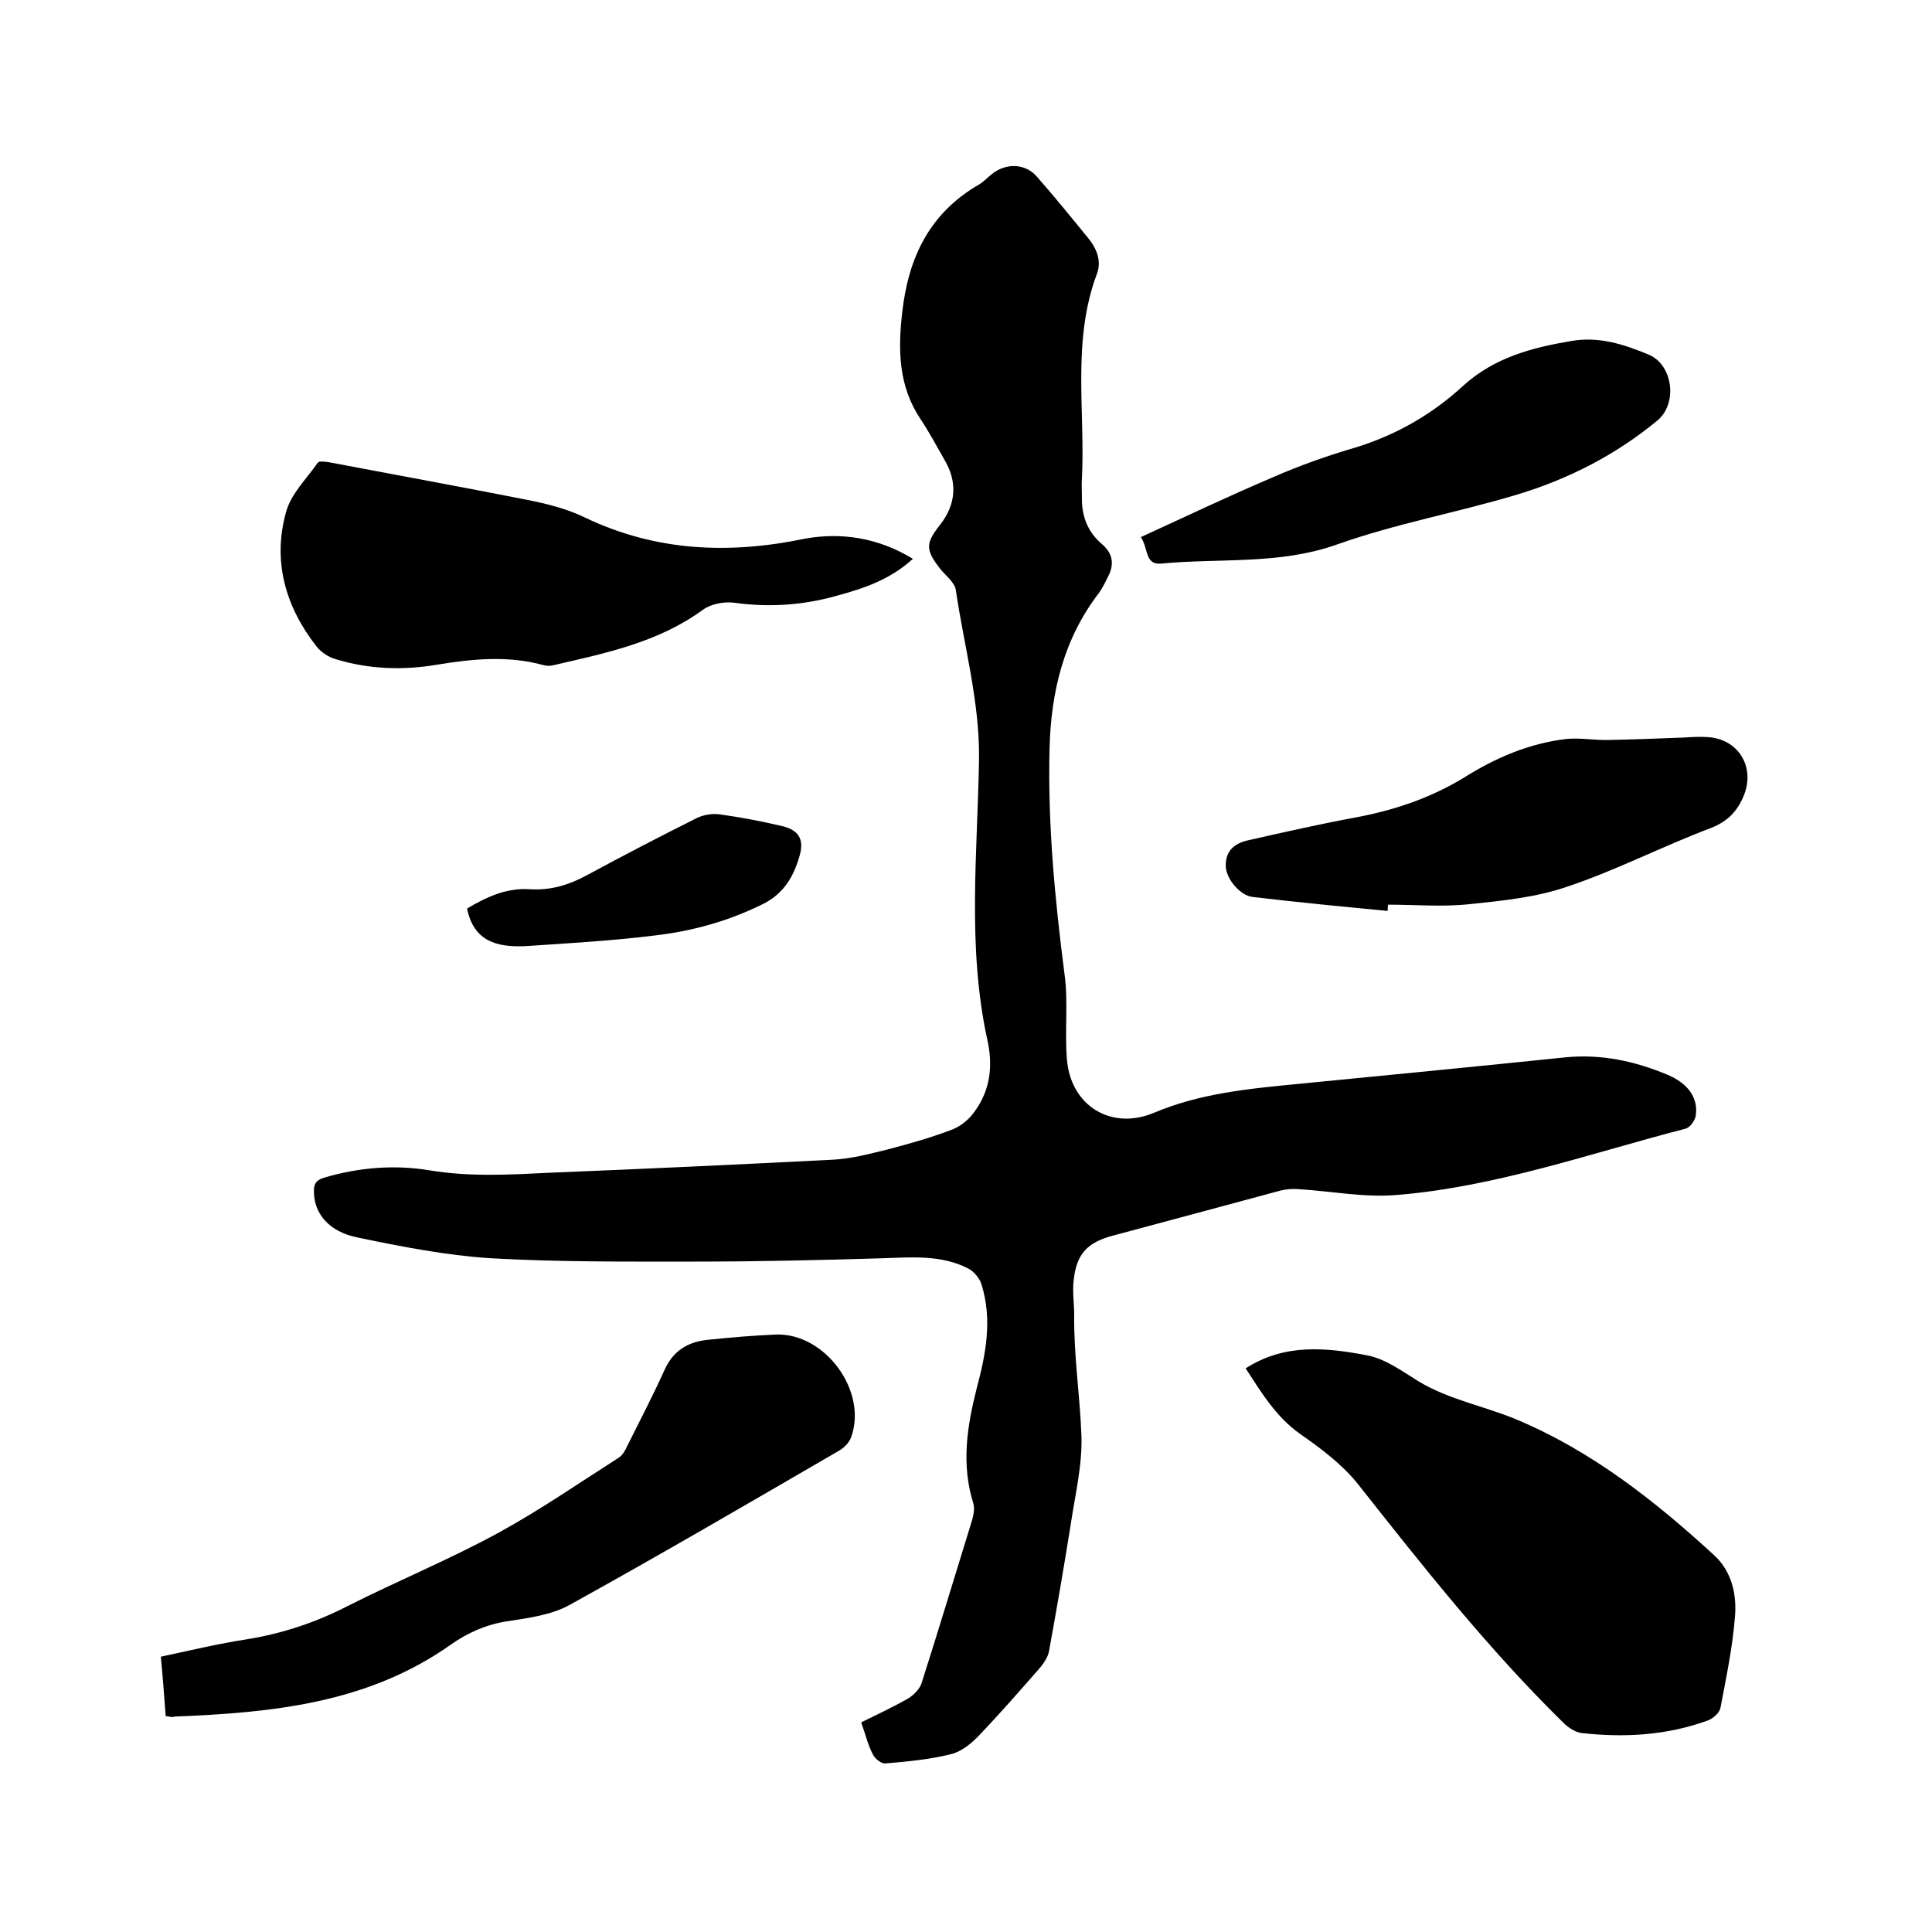
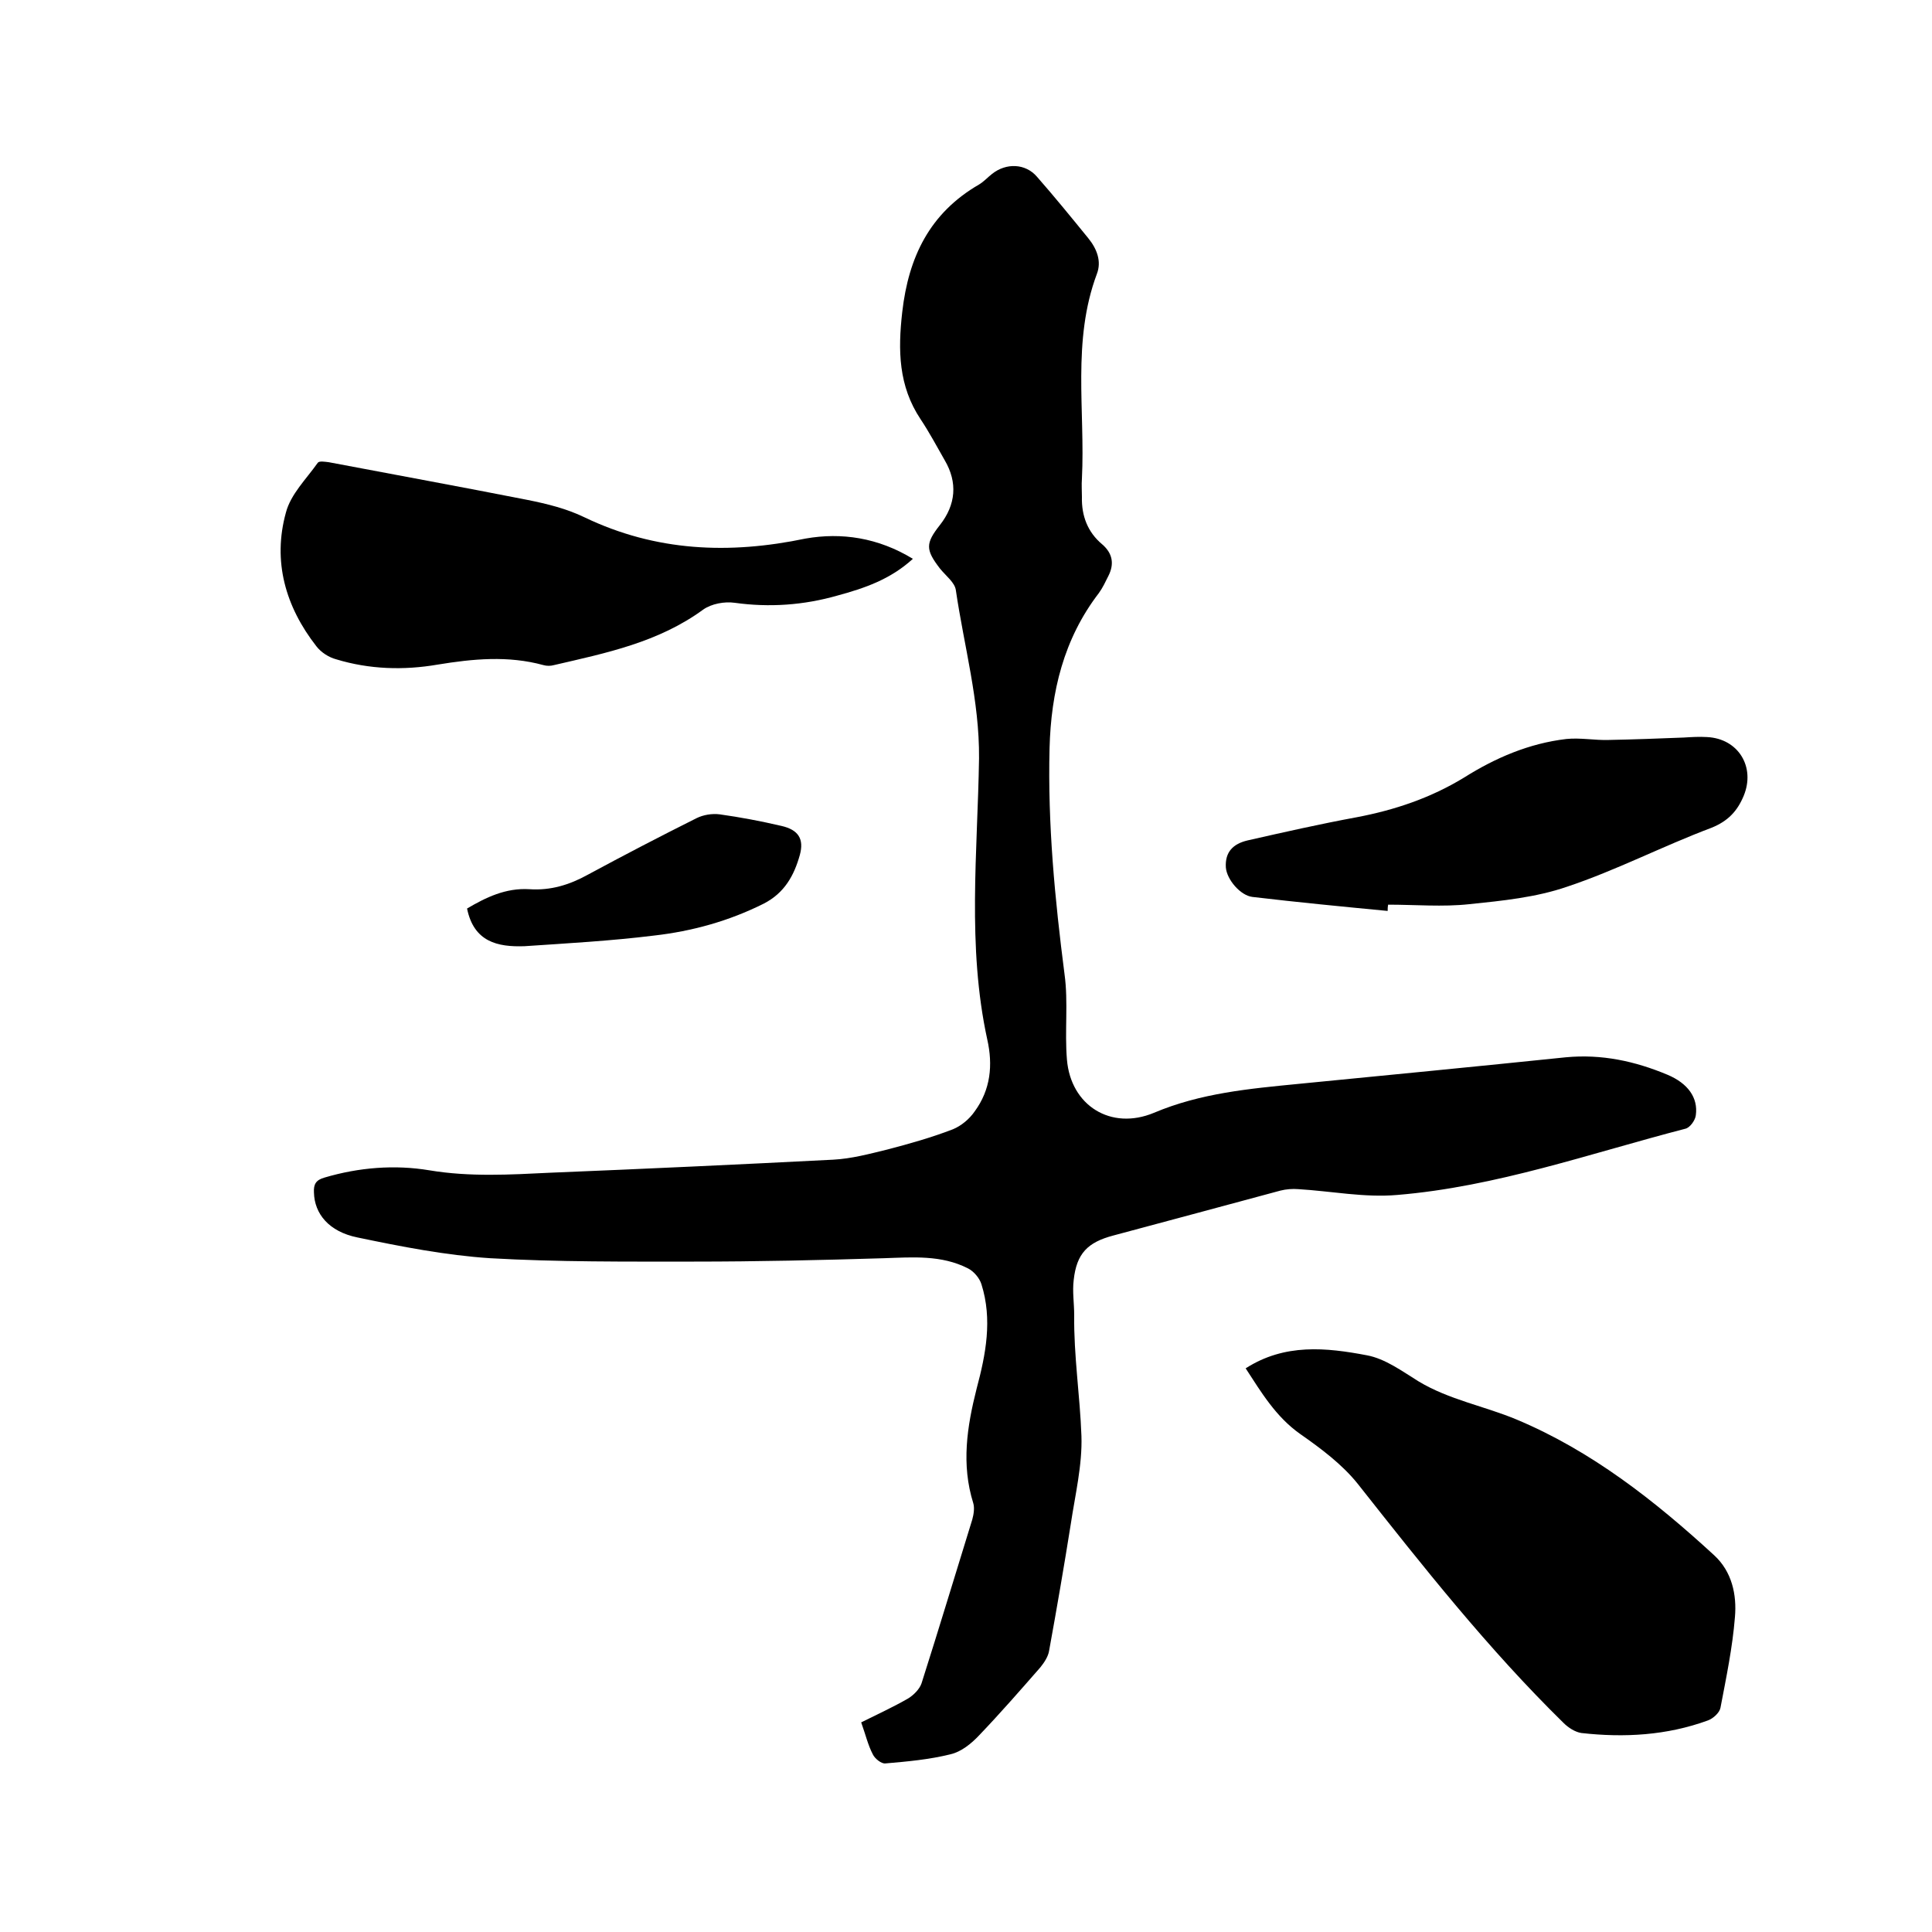
<svg xmlns="http://www.w3.org/2000/svg" enable-background="new 0 0 400 400" viewBox="0 0 400 400">
  <path d="m178.3 356.6c3.4-1.7 6.7-3.2 9.8-5 1.1-.7 2.3-1.9 2.7-3.1 3.6-11.3 7-22.6 10.5-33.9.3-1.1.5-2.4.2-3.4-2.5-8-1.3-15.8.7-23.7 1.9-7.1 3.3-14.3 1-21.6-.4-1.3-1.6-2.7-2.8-3.3-5.5-2.8-11.4-2.3-17.4-2.1-13.1.4-26.2.7-39.3.7-14.1 0-28.2.1-42.2-.7-9.2-.6-18.4-2.4-27.5-4.3-5.9-1.2-8.9-4.9-9-9.3-.1-1.7.4-2.6 2.2-3.1 7.1-2.1 14.5-2.7 21.7-1.5 8.4 1.4 16.7.9 25 .5 19.6-.8 39.1-1.7 58.6-2.7 3.8-.2 7.5-1.2 11.2-2.1 4.6-1.2 9.2-2.5 13.6-4.2 1.7-.7 3.4-2.1 4.5-3.7 3.3-4.5 3.8-9.6 2.6-14.9-4.2-19.3-2-38.8-1.7-58.2.1-11.9-3.1-23.2-4.8-34.8-.2-1.6-2.1-3-3.3-4.5-3-3.9-3-5.2 0-9 3.3-4.2 3.7-8.8 1-13.4-1.6-2.8-3.2-5.8-5-8.5-4.6-6.9-4.7-14.3-3.8-22.2 1.3-11.4 5.7-20.5 15.9-26.4 1-.6 1.8-1.5 2.7-2.2 2.9-2.3 6.9-2.2 9.3.6 3.6 4.1 7.1 8.4 10.6 12.7 1.8 2.2 2.8 4.8 1.8 7.4-5.2 13.9-2.4 28.3-3.1 42.4-.1 1.3 0 2.5 0 3.8-.1 3.9 1.2 7.3 4.2 9.8 2.2 1.9 2.5 4.1 1.3 6.5-.6 1.2-1.2 2.5-2 3.6-7.3 9.5-9.9 20.5-10.2 32.1-.4 15.7 1.1 31.3 3.1 46.8.8 5.8 0 11.8.5 17.7.8 9.5 9.1 14.7 18 11 9.7-4.1 19.8-5 30-6 18.4-1.8 36.9-3.6 55.3-5.5 7.4-.7 14.3.8 21 3.6 4.3 1.8 6.4 4.8 5.9 8.4-.1 1-1.2 2.6-2.2 2.8-19.7 5.1-39.1 12-59.6 13.7-6.8.6-13.7-.8-20.5-1.2-1.2-.1-2.5 0-3.7.3-11.5 3.1-23 6.2-34.6 9.3-5.3 1.4-7.6 3.7-8.2 9.2-.3 2.4.1 4.8.1 7.3-.1 8.4 1.2 16.7 1.5 25 .2 6-1.3 12.2-2.2 18.2-1.4 8.8-2.9 17.5-4.5 26.3-.2 1.2-1 2.4-1.8 3.4-4.2 4.8-8.3 9.5-12.7 14.1-1.6 1.7-3.7 3.4-5.9 3.9-4.4 1.1-8.9 1.5-13.5 1.9-.8.1-2.2-1-2.6-1.9-1-1.9-1.5-4.1-2.4-6.6z" />
  <path d="m257.9 283.3c8.1-5.2 16.7-4.3 25.1-2.7 3.8.7 7.3 3.3 10.7 5.4 6.3 3.8 13.6 5.1 20.3 7.9 15.5 6.5 28.6 16.8 40.9 28.1 3.7 3.4 4.7 8.2 4.3 12.8-.5 6.3-1.8 12.5-3 18.8-.2 1-1.5 2.2-2.6 2.6-8.5 3.1-17.3 3.6-26.2 2.6-1.3-.2-2.7-1.1-3.7-2.1-15.6-15.3-29.1-32.4-42.6-49.5-3.2-4-7.6-7.3-11.9-10.3-5.1-3.6-8.1-8.7-11.3-13.6z" />
-   <path d="m34.3 355.3c-.3-4.2-.6-8.1-1-12.3 6.1-1.3 11.9-2.7 17.8-3.6 7.4-1.2 14.3-3.5 20.9-6.9 10.3-5.2 21-9.6 31.1-15.1 8.6-4.7 16.7-10.3 25-15.6.8-.5 1.4-1.6 1.8-2.5 2.6-5.2 5.3-10.4 7.7-15.7 1.8-4 4.9-5.8 8.9-6.2 4.7-.5 9.5-.9 14.2-1.1 10.2-.3 19 11.8 15.5 21.3-.4 1.1-1.4 2.1-2.4 2.7-18.6 10.8-37.1 21.6-55.9 32-3.8 2.1-8.6 2.7-13.1 3.4-4.3.7-8.1 2.4-11.6 4.9-17.2 12.1-37 14-57.1 14.8-.4.2-1 0-1.8-.1z" />
  <path d="m189 115.7c-4.7 4.3-10.1 6.1-15.6 7.6-7 2-14.1 2.5-21.3 1.5-2.1-.3-4.8.2-6.5 1.4-9.3 6.8-20.1 9-30.9 11.5-.7.2-1.5.2-2.2 0-7.3-2-14.6-1.3-21.9-.1-7 1.2-14.1 1-21-1.1-1.5-.4-3.1-1.4-4.1-2.7-6.4-8.2-9.1-17.6-6.3-27.7 1-3.8 4.2-6.9 6.6-10.3.3-.4 1.5-.2 2.3-.1 13.7 2.6 27.4 5.1 41.1 7.8 4 .8 8.1 1.8 11.8 3.6 14.8 7.1 30 7.7 45.8 4.4 7.4-1.3 15-.2 22.2 4.2z" />
  <path d="m287.3 188.6c-9.4-.9-18.7-1.8-28-2.9-2.5-.3-5.3-3.6-5.5-6.1-.2-3.2 1.5-4.9 4.5-5.6 7.5-1.7 15-3.4 22.6-4.8 7.9-1.5 15.3-4 22.2-8.2 6.5-4.1 13.5-7.1 21.2-8 2.9-.3 5.9.3 8.8.2 5.2-.1 10.4-.3 15.5-.5 1.6-.1 3.2-.2 4.8-.1 6.5.3 10.1 6.2 7.6 12.2-1.3 3.1-3.2 5.2-6.7 6.6-10.1 3.8-19.7 8.8-29.9 12.2-6.4 2.2-13.4 2.9-20.2 3.6-5.5.6-11.2.1-16.8.1-.1.5-.1.9-.1 1.3z" />
-   <path d="m236.2 111.2c9.4-4.3 18.4-8.6 27.6-12.5 5.5-2.4 11.2-4.4 17-6.1 8.4-2.6 15.8-6.9 22.1-12.7 6.5-5.9 14.2-7.9 22.4-9.3 5.8-1 10.9.7 16 2.8s6.1 10.2 1.8 13.7c-8.6 7.1-18.4 12.1-29 15.3-12.3 3.7-25.1 6-37.2 10.3s-24.4 2.8-36.6 4c-3.3.2-2.5-3.1-4.1-5.5z" />
  <path d="m96.7 188.1c3.9-2.3 8-4.3 12.9-4 4.4.3 8.3-.9 12.1-3 7.4-4 14.9-7.9 22.5-11.7 1.4-.7 3.2-1 4.8-.8 4.3.6 8.5 1.4 12.8 2.4 3.5.8 4.7 2.7 3.8 6-1.2 4.3-3.2 7.9-7.5 10.1-7.2 3.6-14.8 5.7-22.7 6.6-8.9 1.1-17.9 1.6-26.8 2.2-5.6.2-10.5-.9-11.9-7.8z" />
</svg>